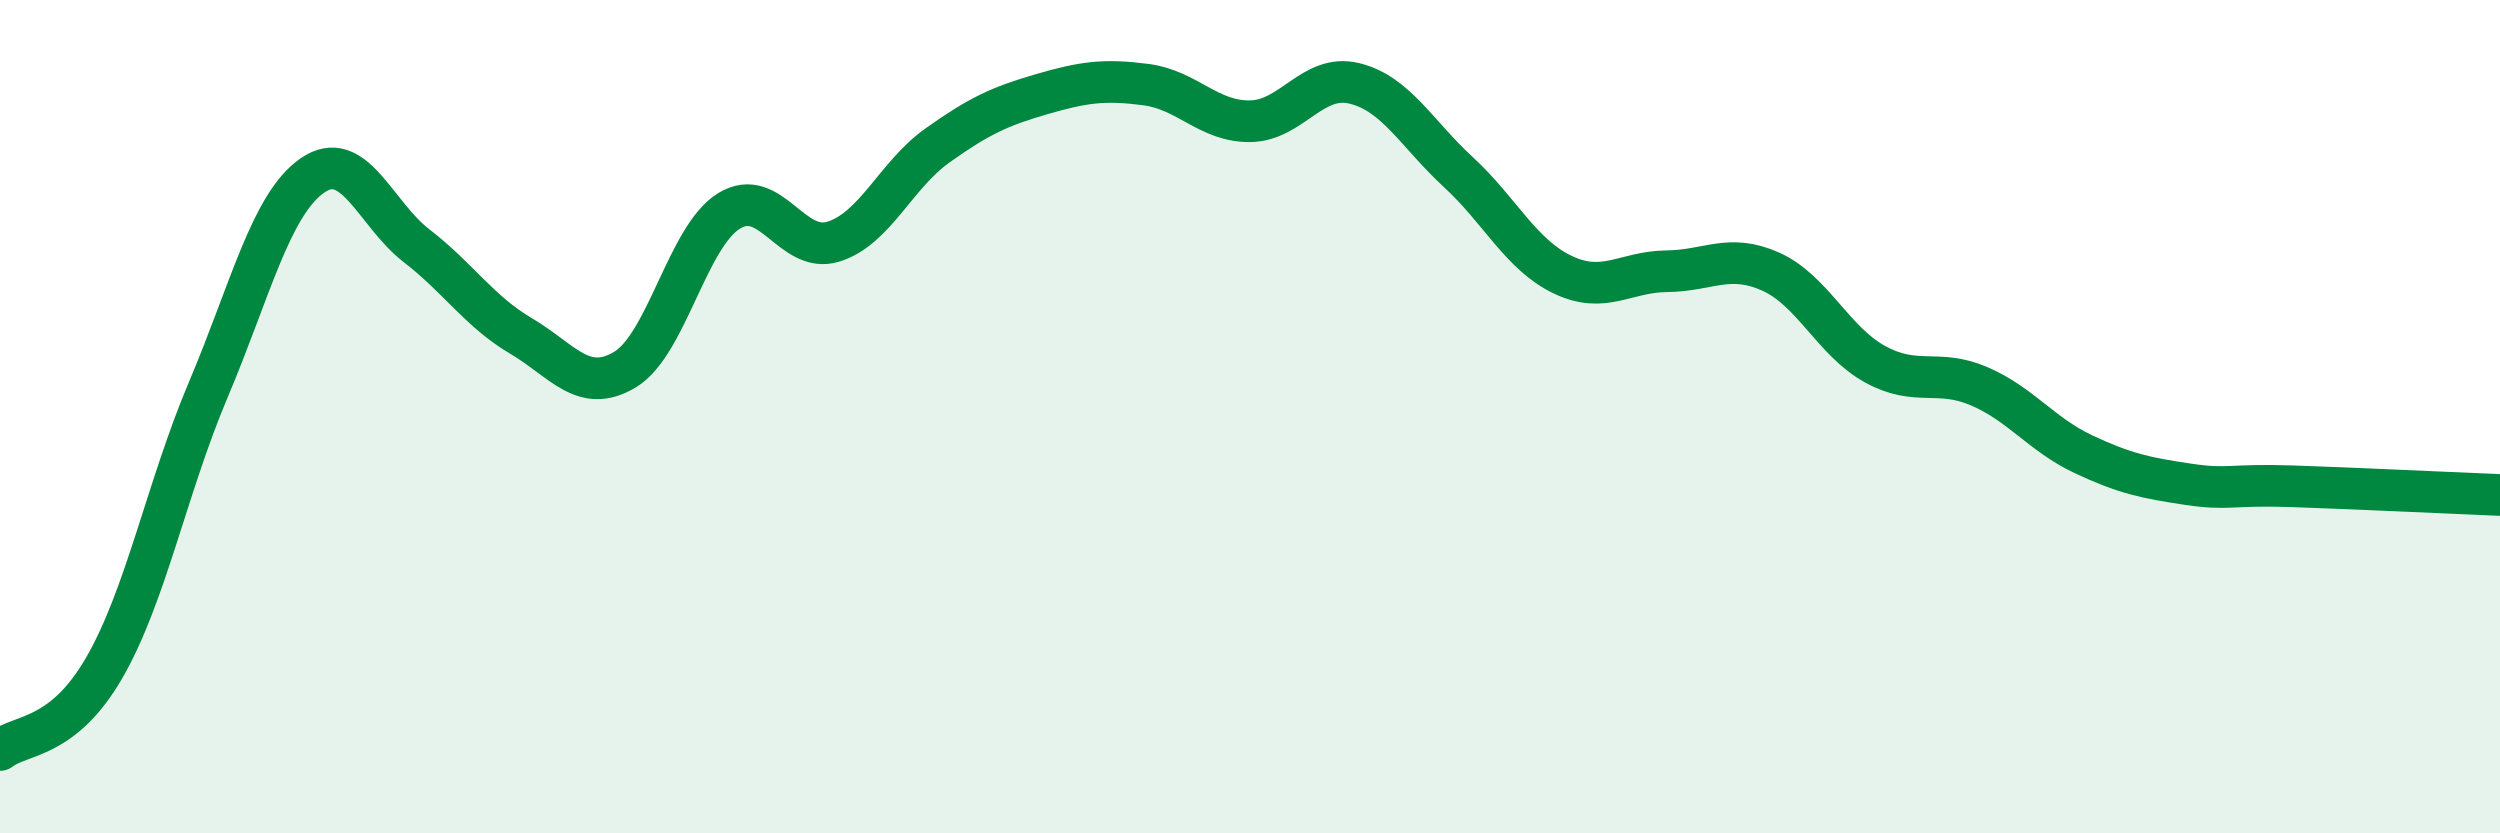
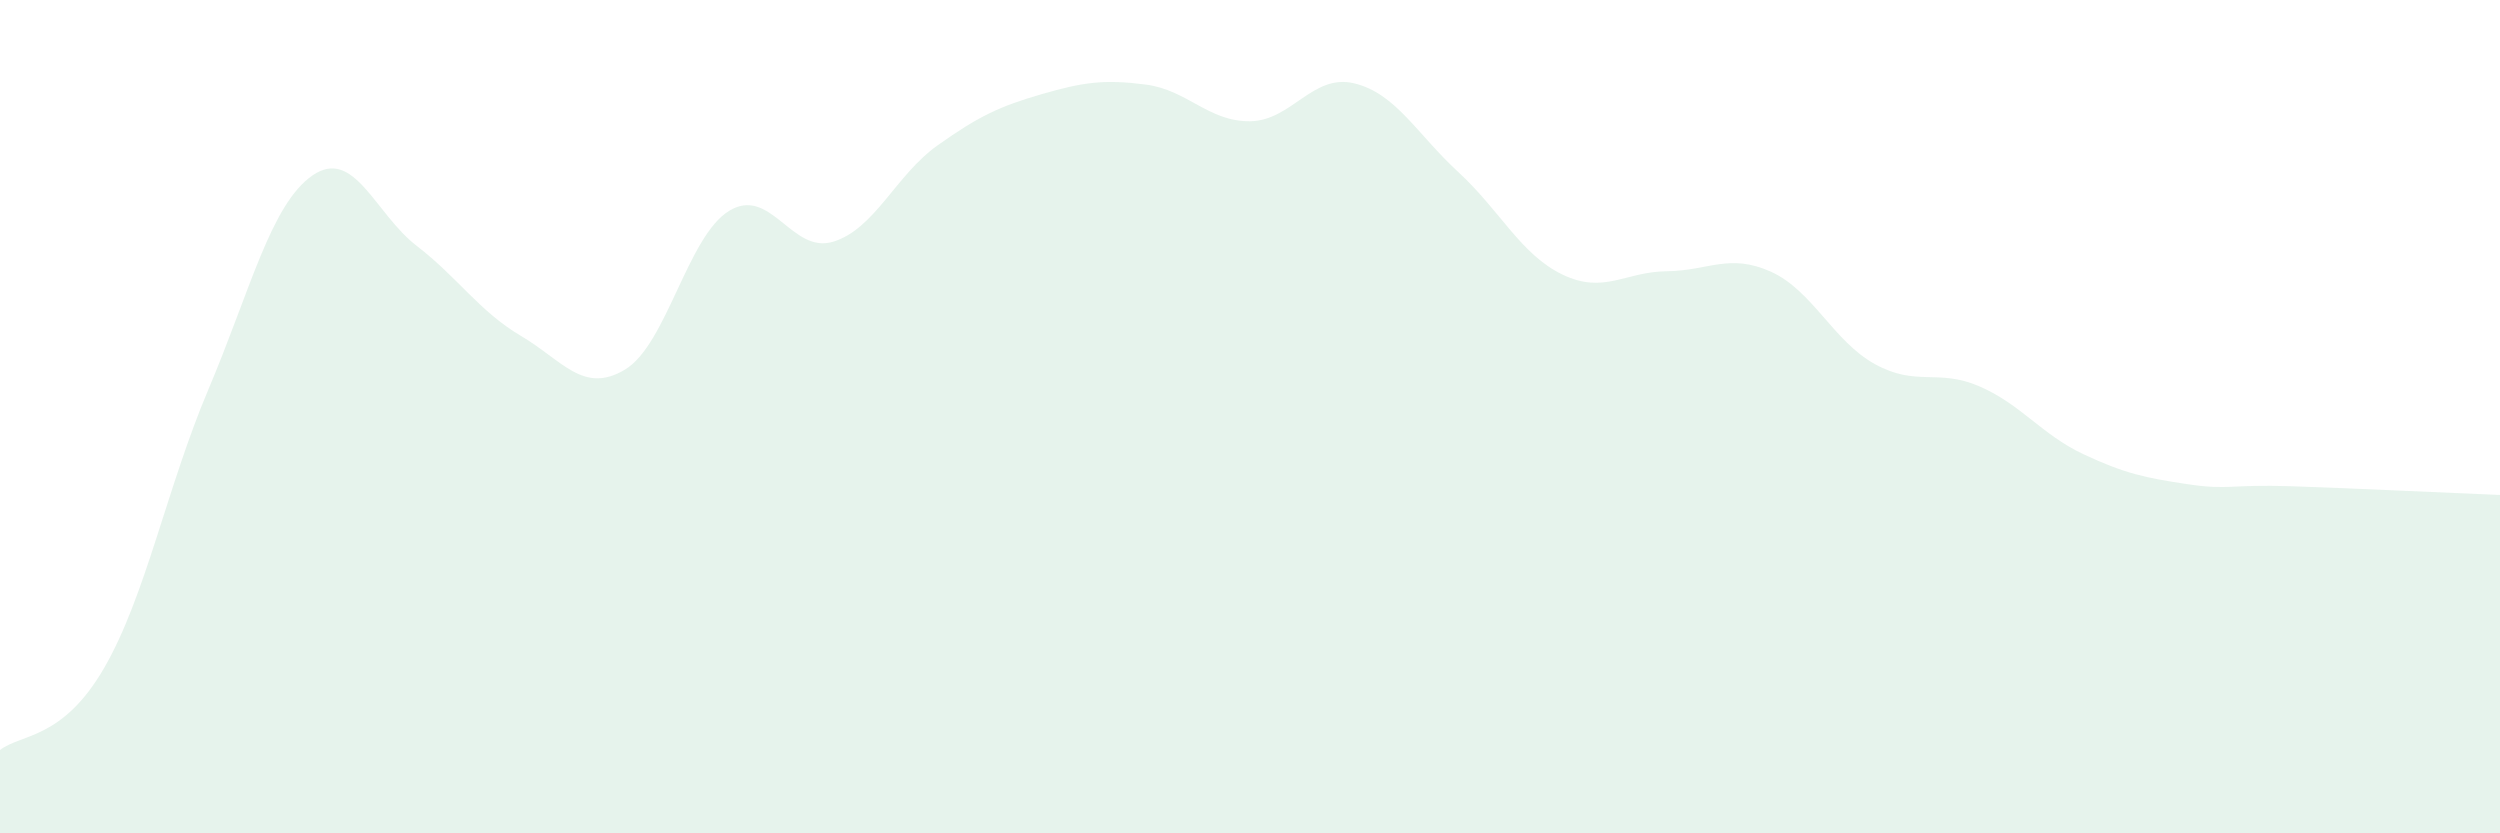
<svg xmlns="http://www.w3.org/2000/svg" width="60" height="20" viewBox="0 0 60 20">
  <path d="M 0,18 C 0.5,17.61 1.5,17.76 2.5,16.03 C 3.5,14.3 4,11.71 5,9.35 C 6,6.99 6.5,4.9 7.5,4.21 C 8.5,3.52 9,5.13 10,5.9 C 11,6.67 11.5,7.47 12.5,8.06 C 13.5,8.65 14,9.47 15,8.87 C 16,8.27 16.5,5.67 17.5,5.06 C 18.5,4.45 19,6.11 20,5.8 C 21,5.49 21.5,4.2 22.5,3.49 C 23.5,2.78 24,2.55 25,2.26 C 26,1.97 26.5,1.9 27.5,2.03 C 28.5,2.16 29,2.92 30,2.91 C 31,2.9 31.5,1.76 32.5,2 C 33.5,2.24 34,3.21 35,4.13 C 36,5.05 36.5,6.11 37.5,6.59 C 38.5,7.07 39,6.52 40,6.51 C 41,6.5 41.5,6.07 42.5,6.52 C 43.5,6.97 44,8.19 45,8.74 C 46,9.29 46.5,8.84 47.5,9.27 C 48.5,9.7 49,10.43 50,10.9 C 51,11.37 51.5,11.47 52.5,11.62 C 53.5,11.77 53.5,11.62 55,11.67 C 56.5,11.72 59,11.84 60,11.88L60 20L0 20Z" fill="#008740" opacity="0.1" stroke-linecap="round" stroke-linejoin="round" />
-   <path d="M 0,18 C 0.5,17.61 1.5,17.76 2.5,16.03 C 3.5,14.3 4,11.71 5,9.35 C 6,6.99 6.5,4.9 7.5,4.21 C 8.5,3.52 9,5.13 10,5.9 C 11,6.67 11.5,7.47 12.5,8.06 C 13.5,8.65 14,9.47 15,8.87 C 16,8.27 16.5,5.67 17.5,5.06 C 18.5,4.45 19,6.11 20,5.8 C 21,5.49 21.5,4.2 22.5,3.49 C 23.5,2.78 24,2.55 25,2.26 C 26,1.97 26.5,1.9 27.5,2.03 C 28.5,2.16 29,2.92 30,2.91 C 31,2.9 31.5,1.76 32.5,2 C 33.5,2.24 34,3.21 35,4.13 C 36,5.05 36.5,6.11 37.5,6.59 C 38.5,7.07 39,6.52 40,6.51 C 41,6.5 41.5,6.07 42.5,6.52 C 43.5,6.97 44,8.19 45,8.74 C 46,9.29 46.5,8.84 47.5,9.27 C 48.5,9.7 49,10.43 50,10.9 C 51,11.37 51.5,11.47 52.5,11.62 C 53.5,11.77 53.5,11.62 55,11.67 C 56.5,11.72 59,11.84 60,11.88" stroke="#008740" stroke-width="1" fill="none" stroke-linecap="round" stroke-linejoin="round" />
</svg>